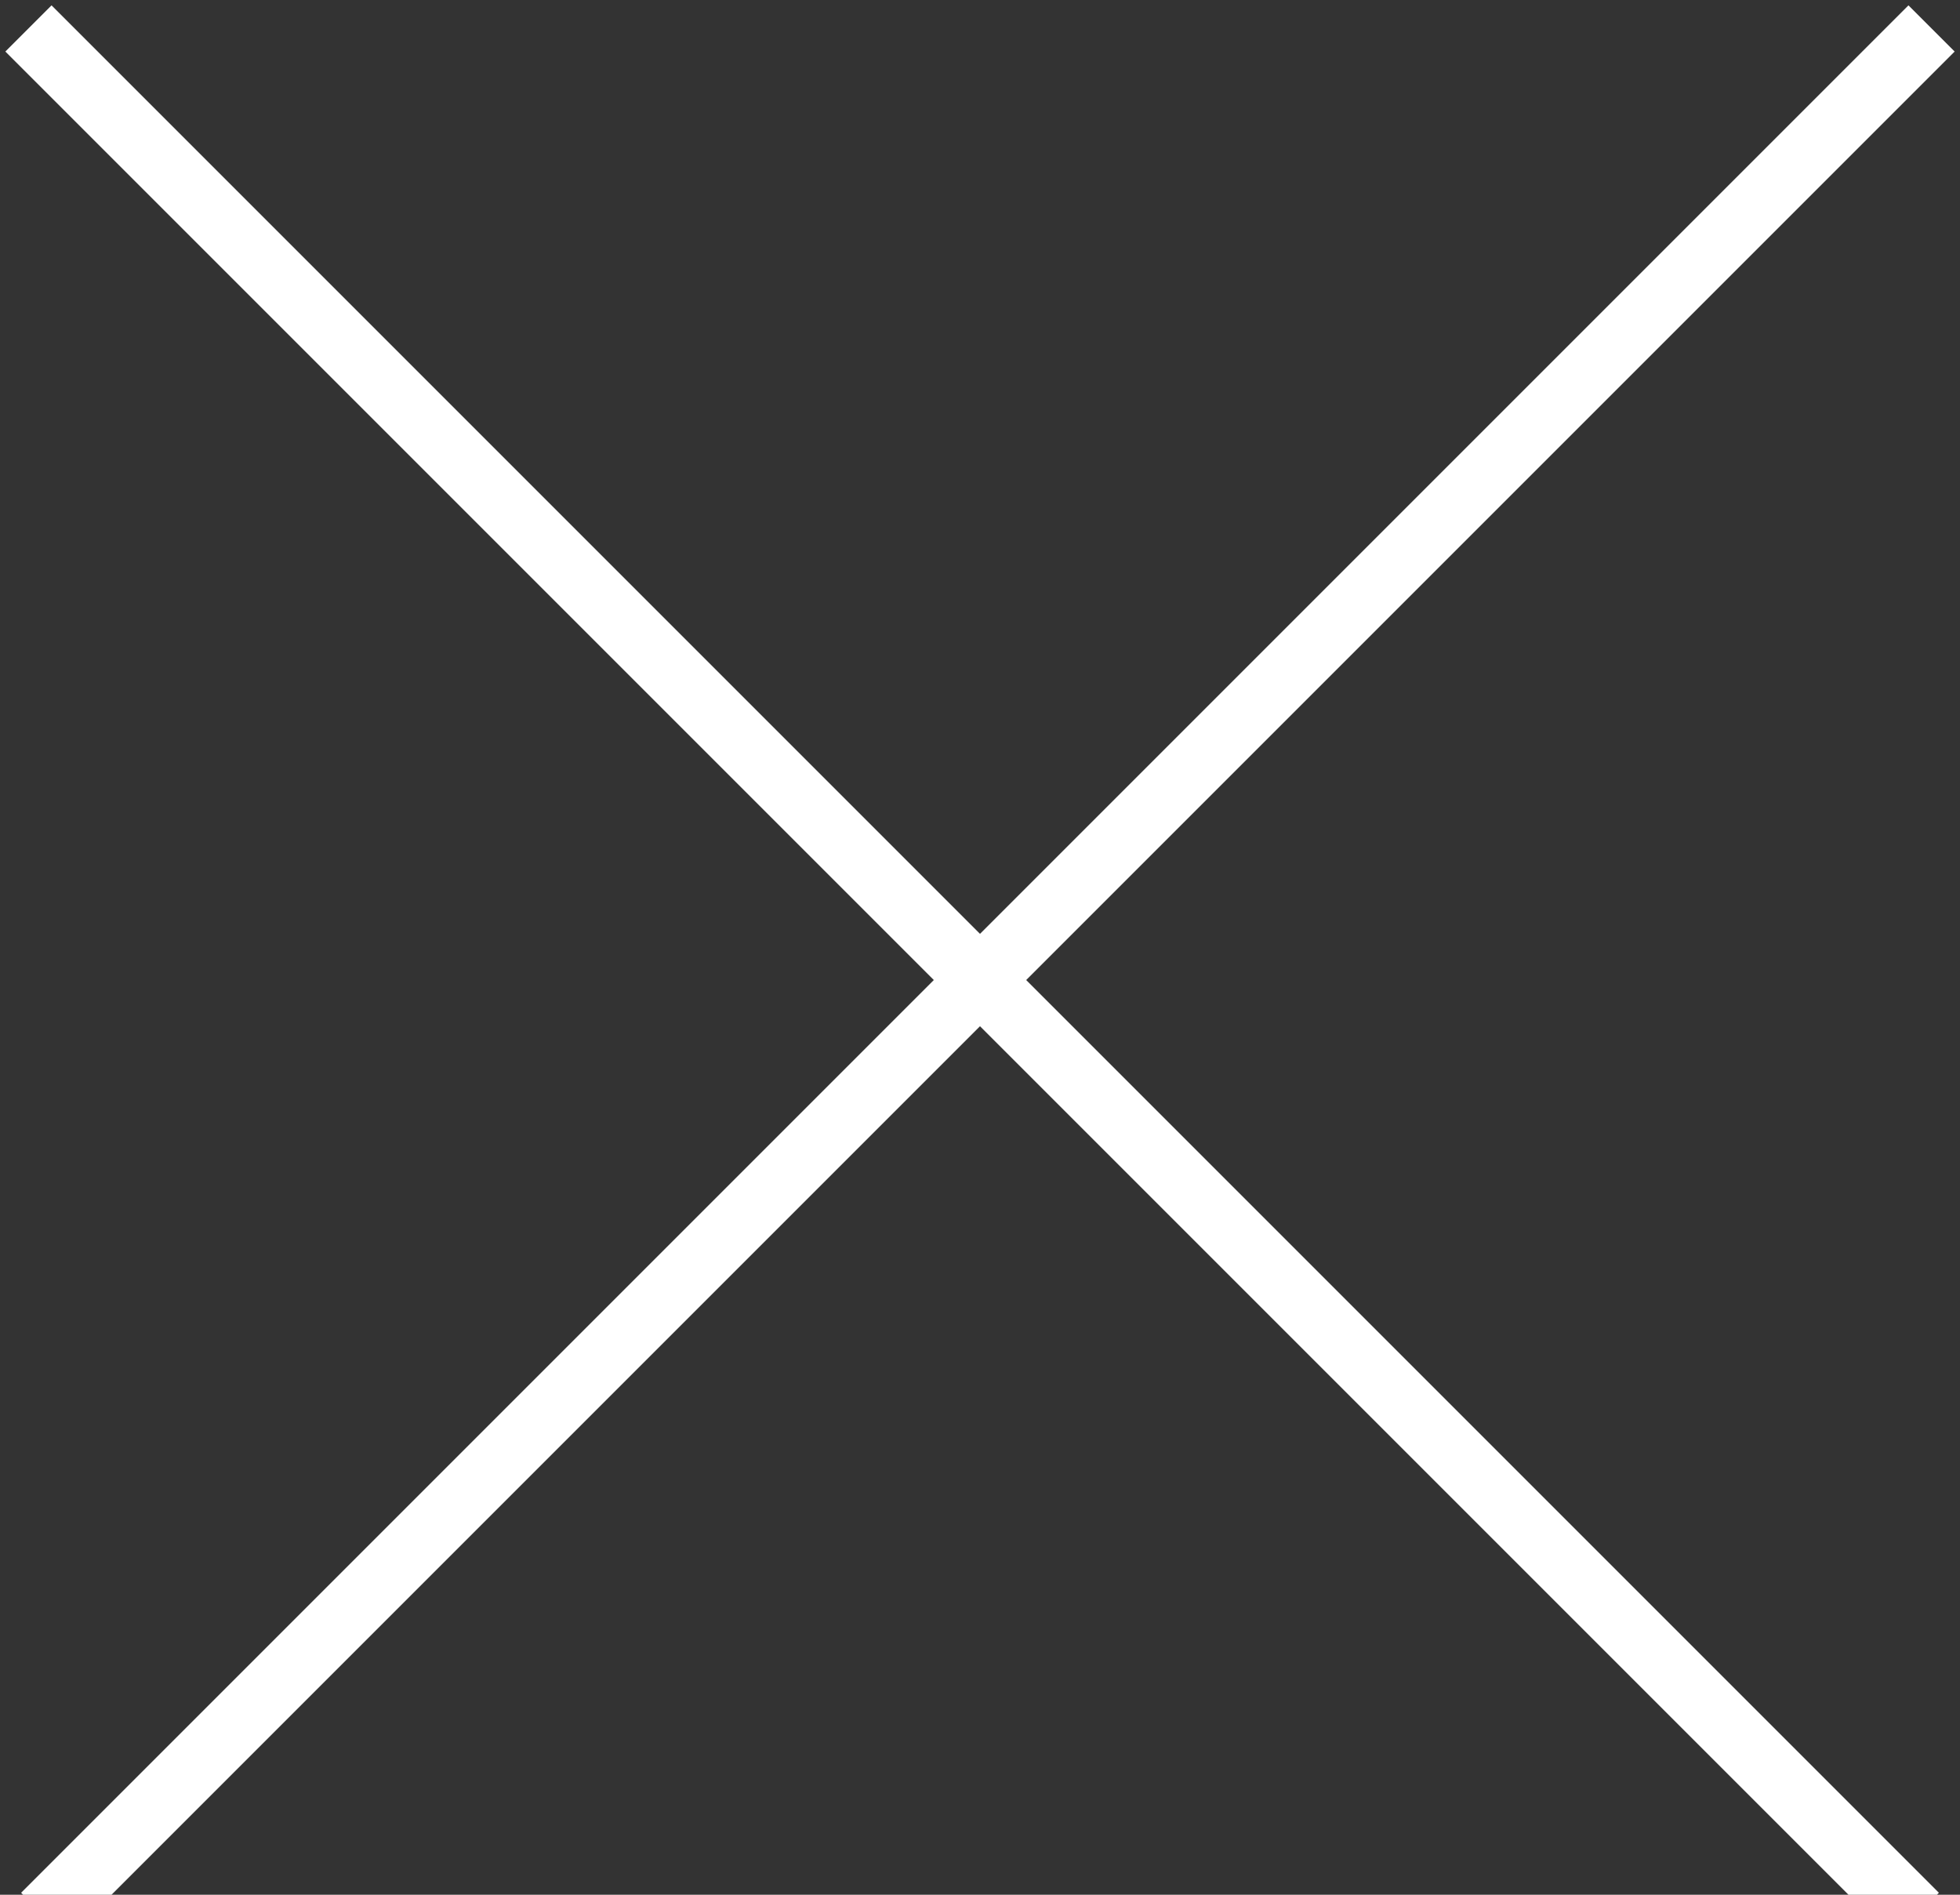
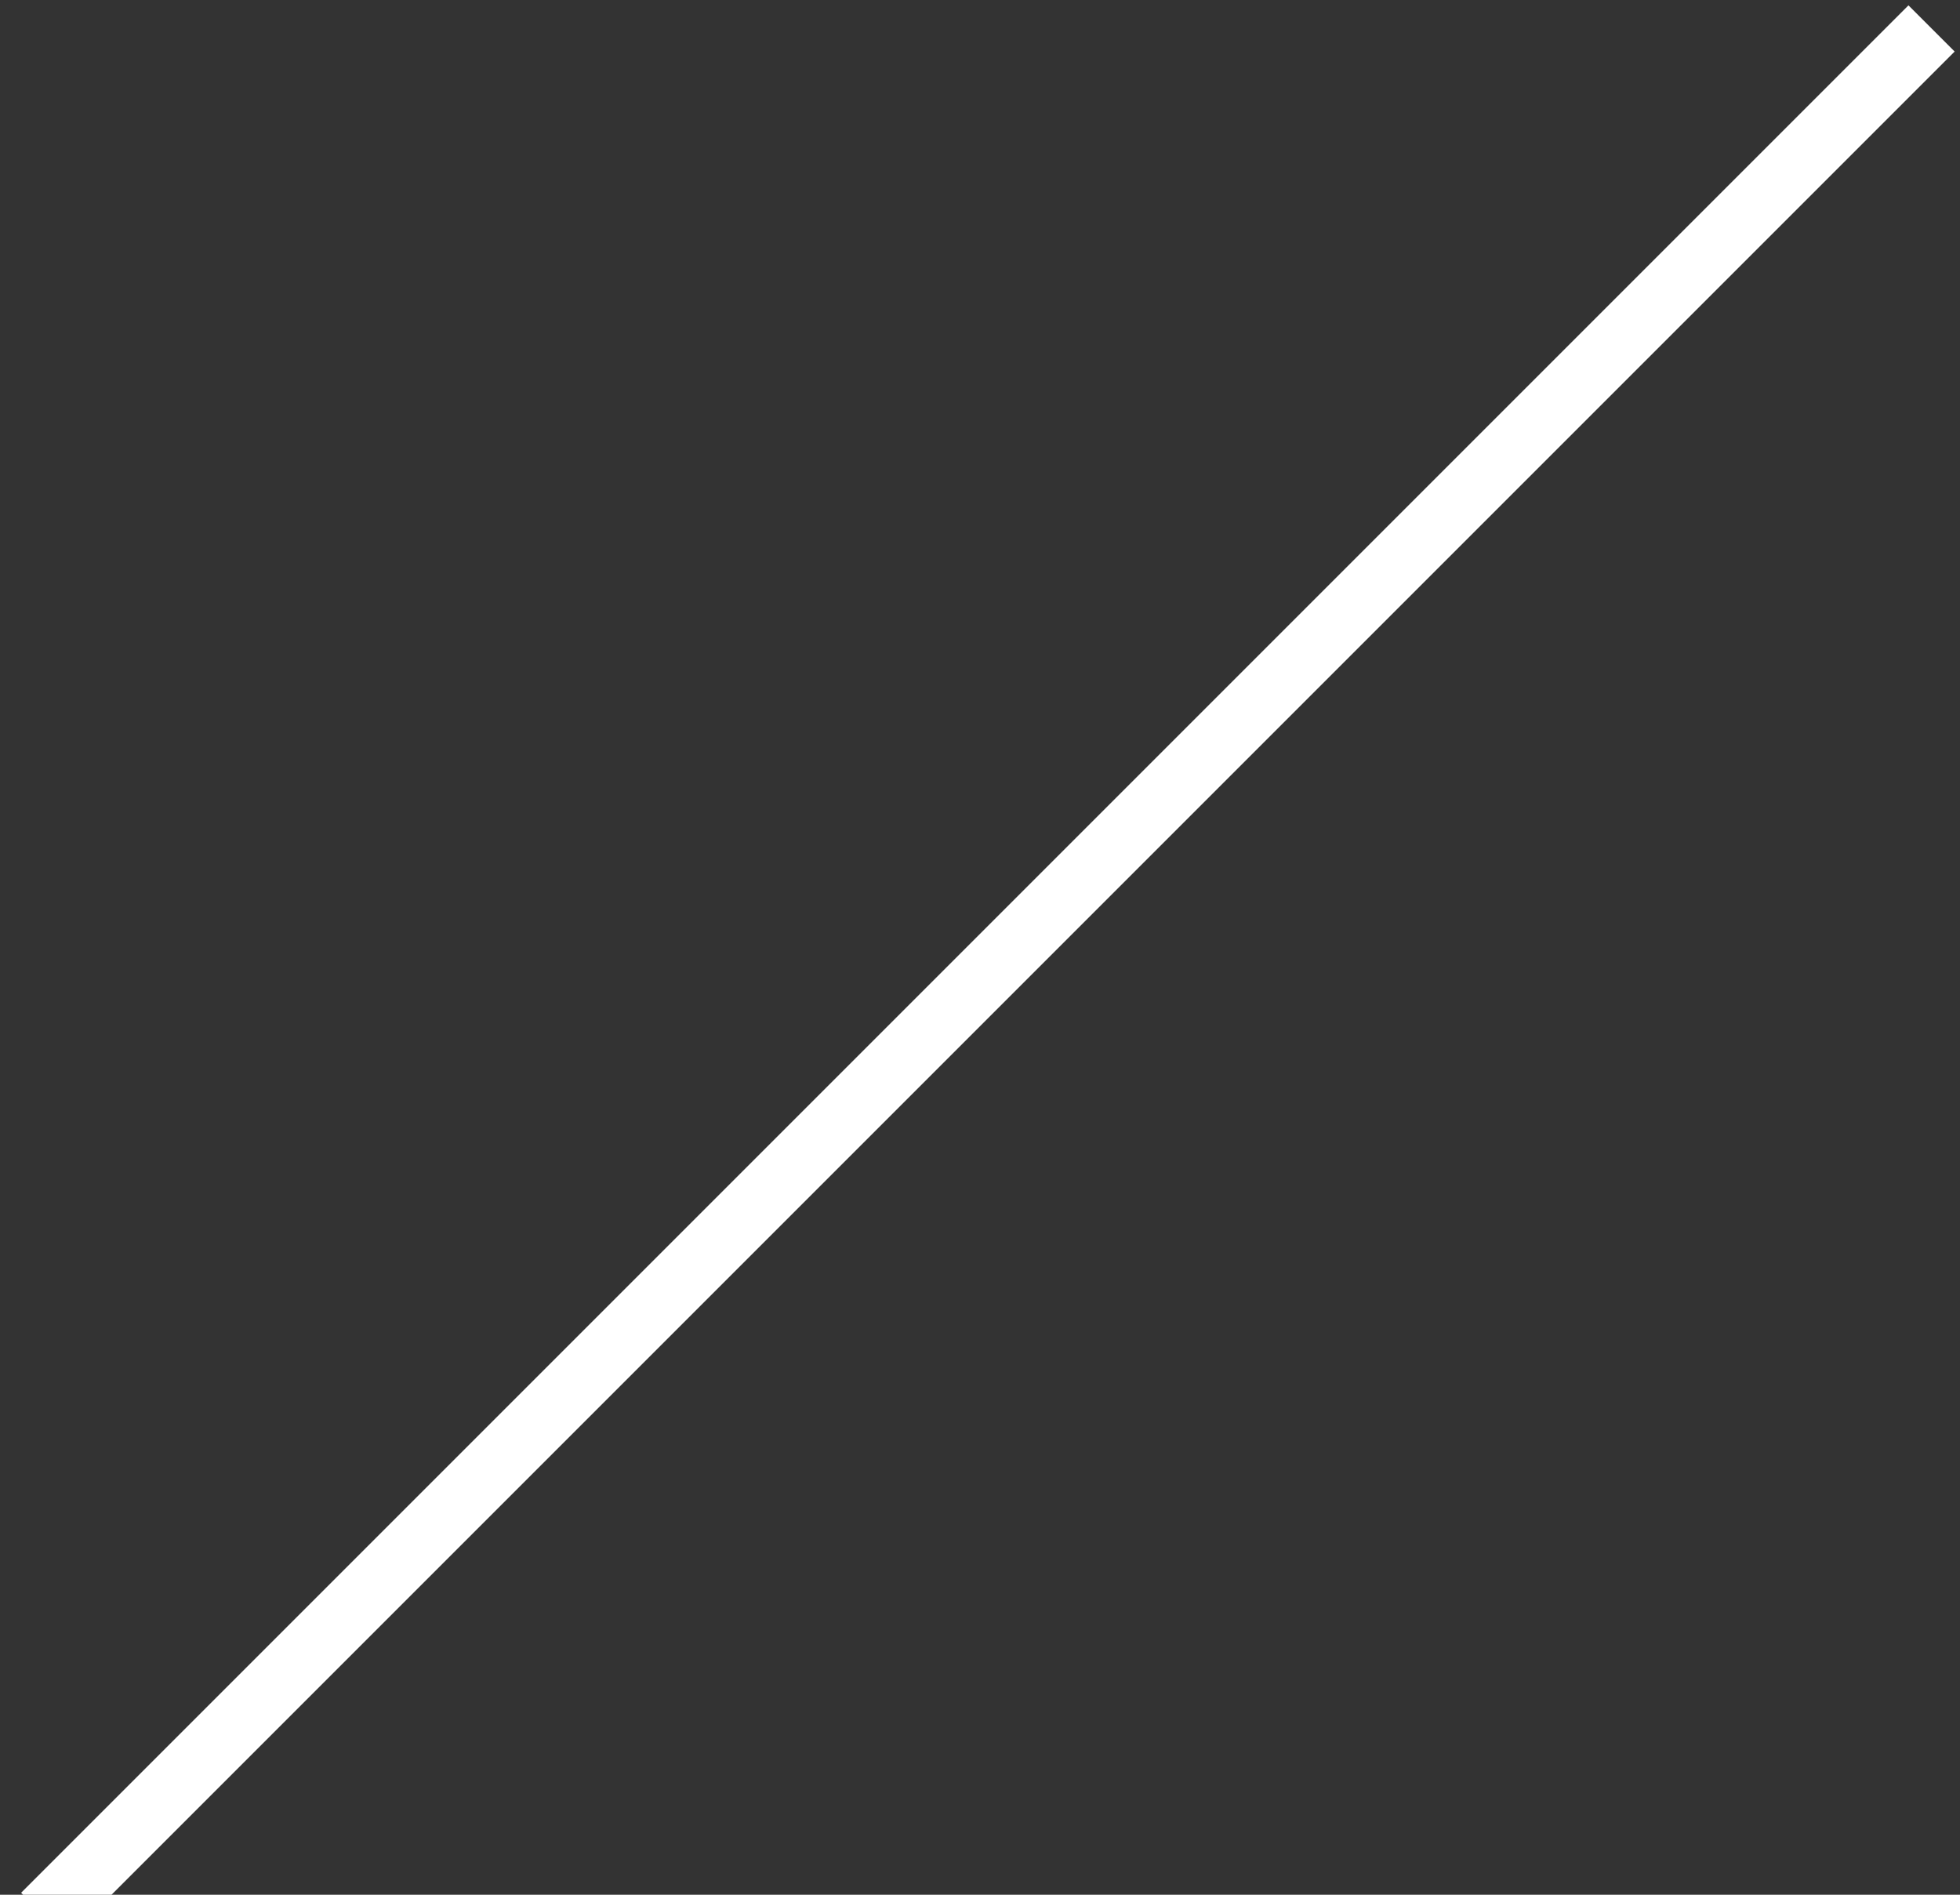
<svg xmlns="http://www.w3.org/2000/svg" width="30px" height="29px" viewBox="0 0 30 29" version="1.1">
  <rect x="0" y="0" width="30" height="29" fill="#333333" stroke="none" />
  <title>close</title>
  <desc>Created with Sketch.</desc>
  <g id="Page-1" stroke="none" stroke-width="1" fill="none" fill-rule="evenodd" stroke-linecap="square">
    <g id="close" stroke="#FFFFFF">
-       <path d="M0.789,0.789 L28.97,28.97" id="Line" />
      <path d="M0.789,0.789 L28.97,28.97" id="Line-Copy" transform="translate(15, 15) scale(-1, 1) translate(-15, -15) " />
    </g>
  </g>
</svg>